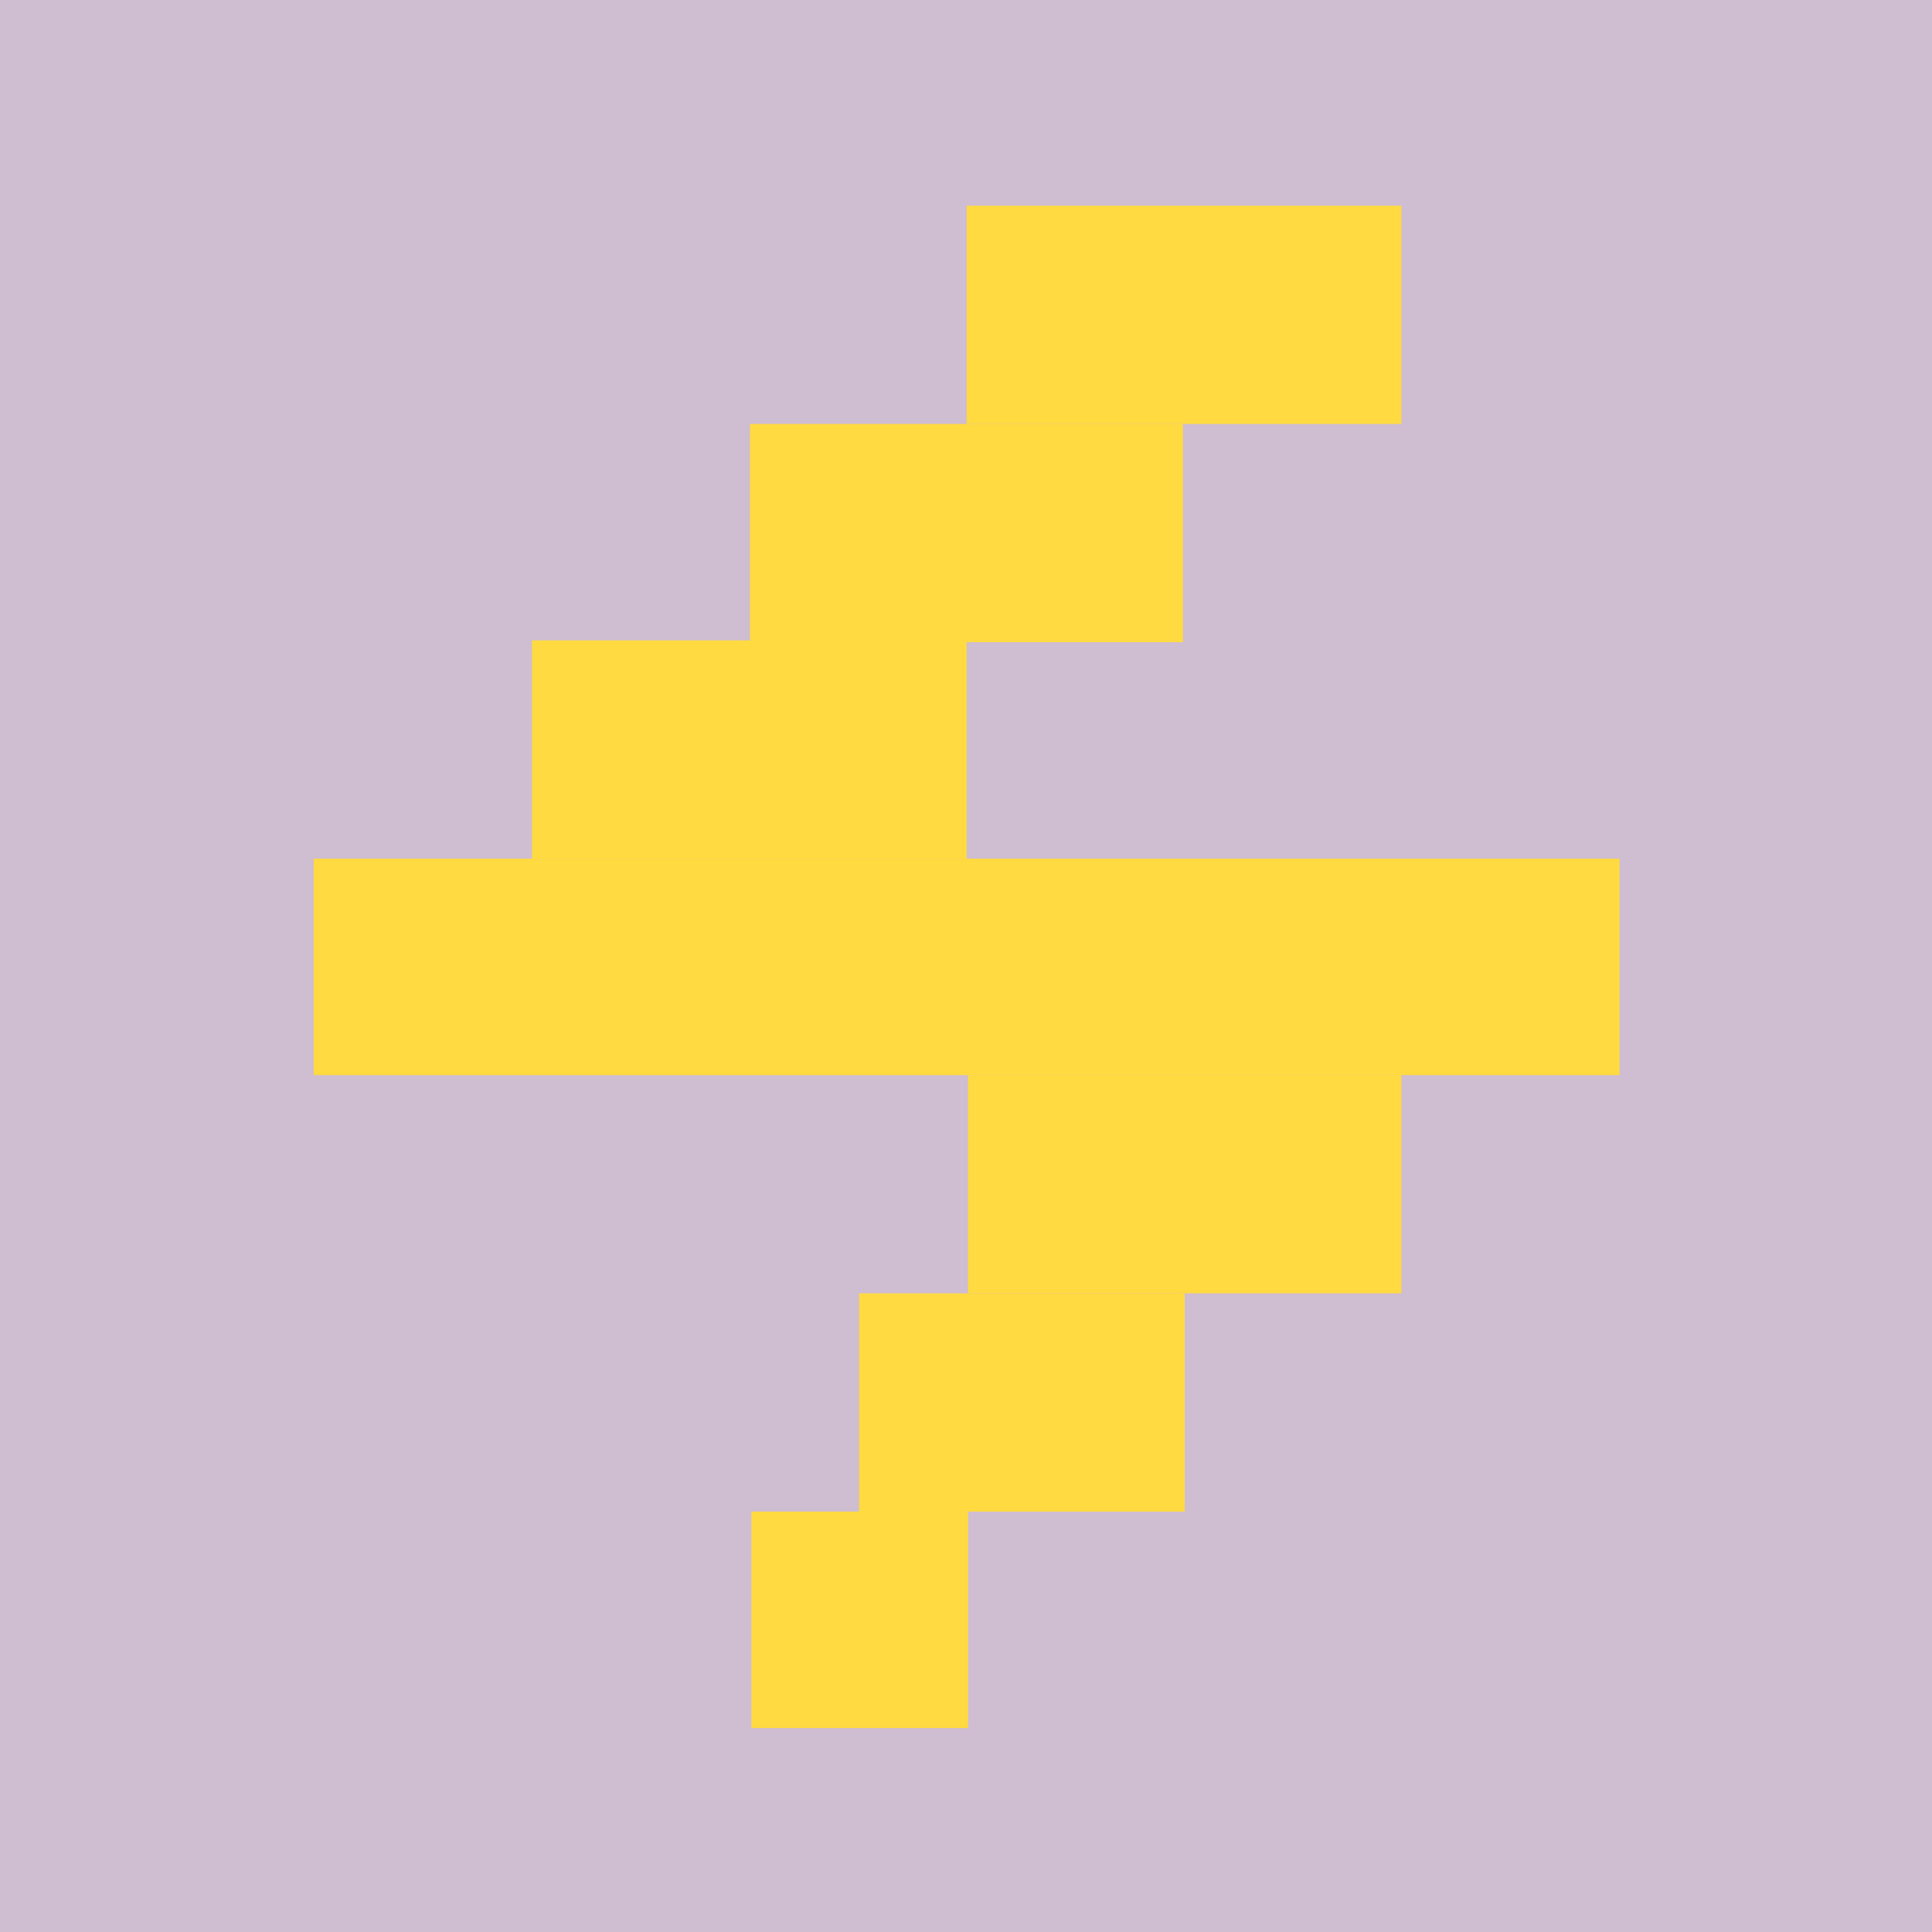
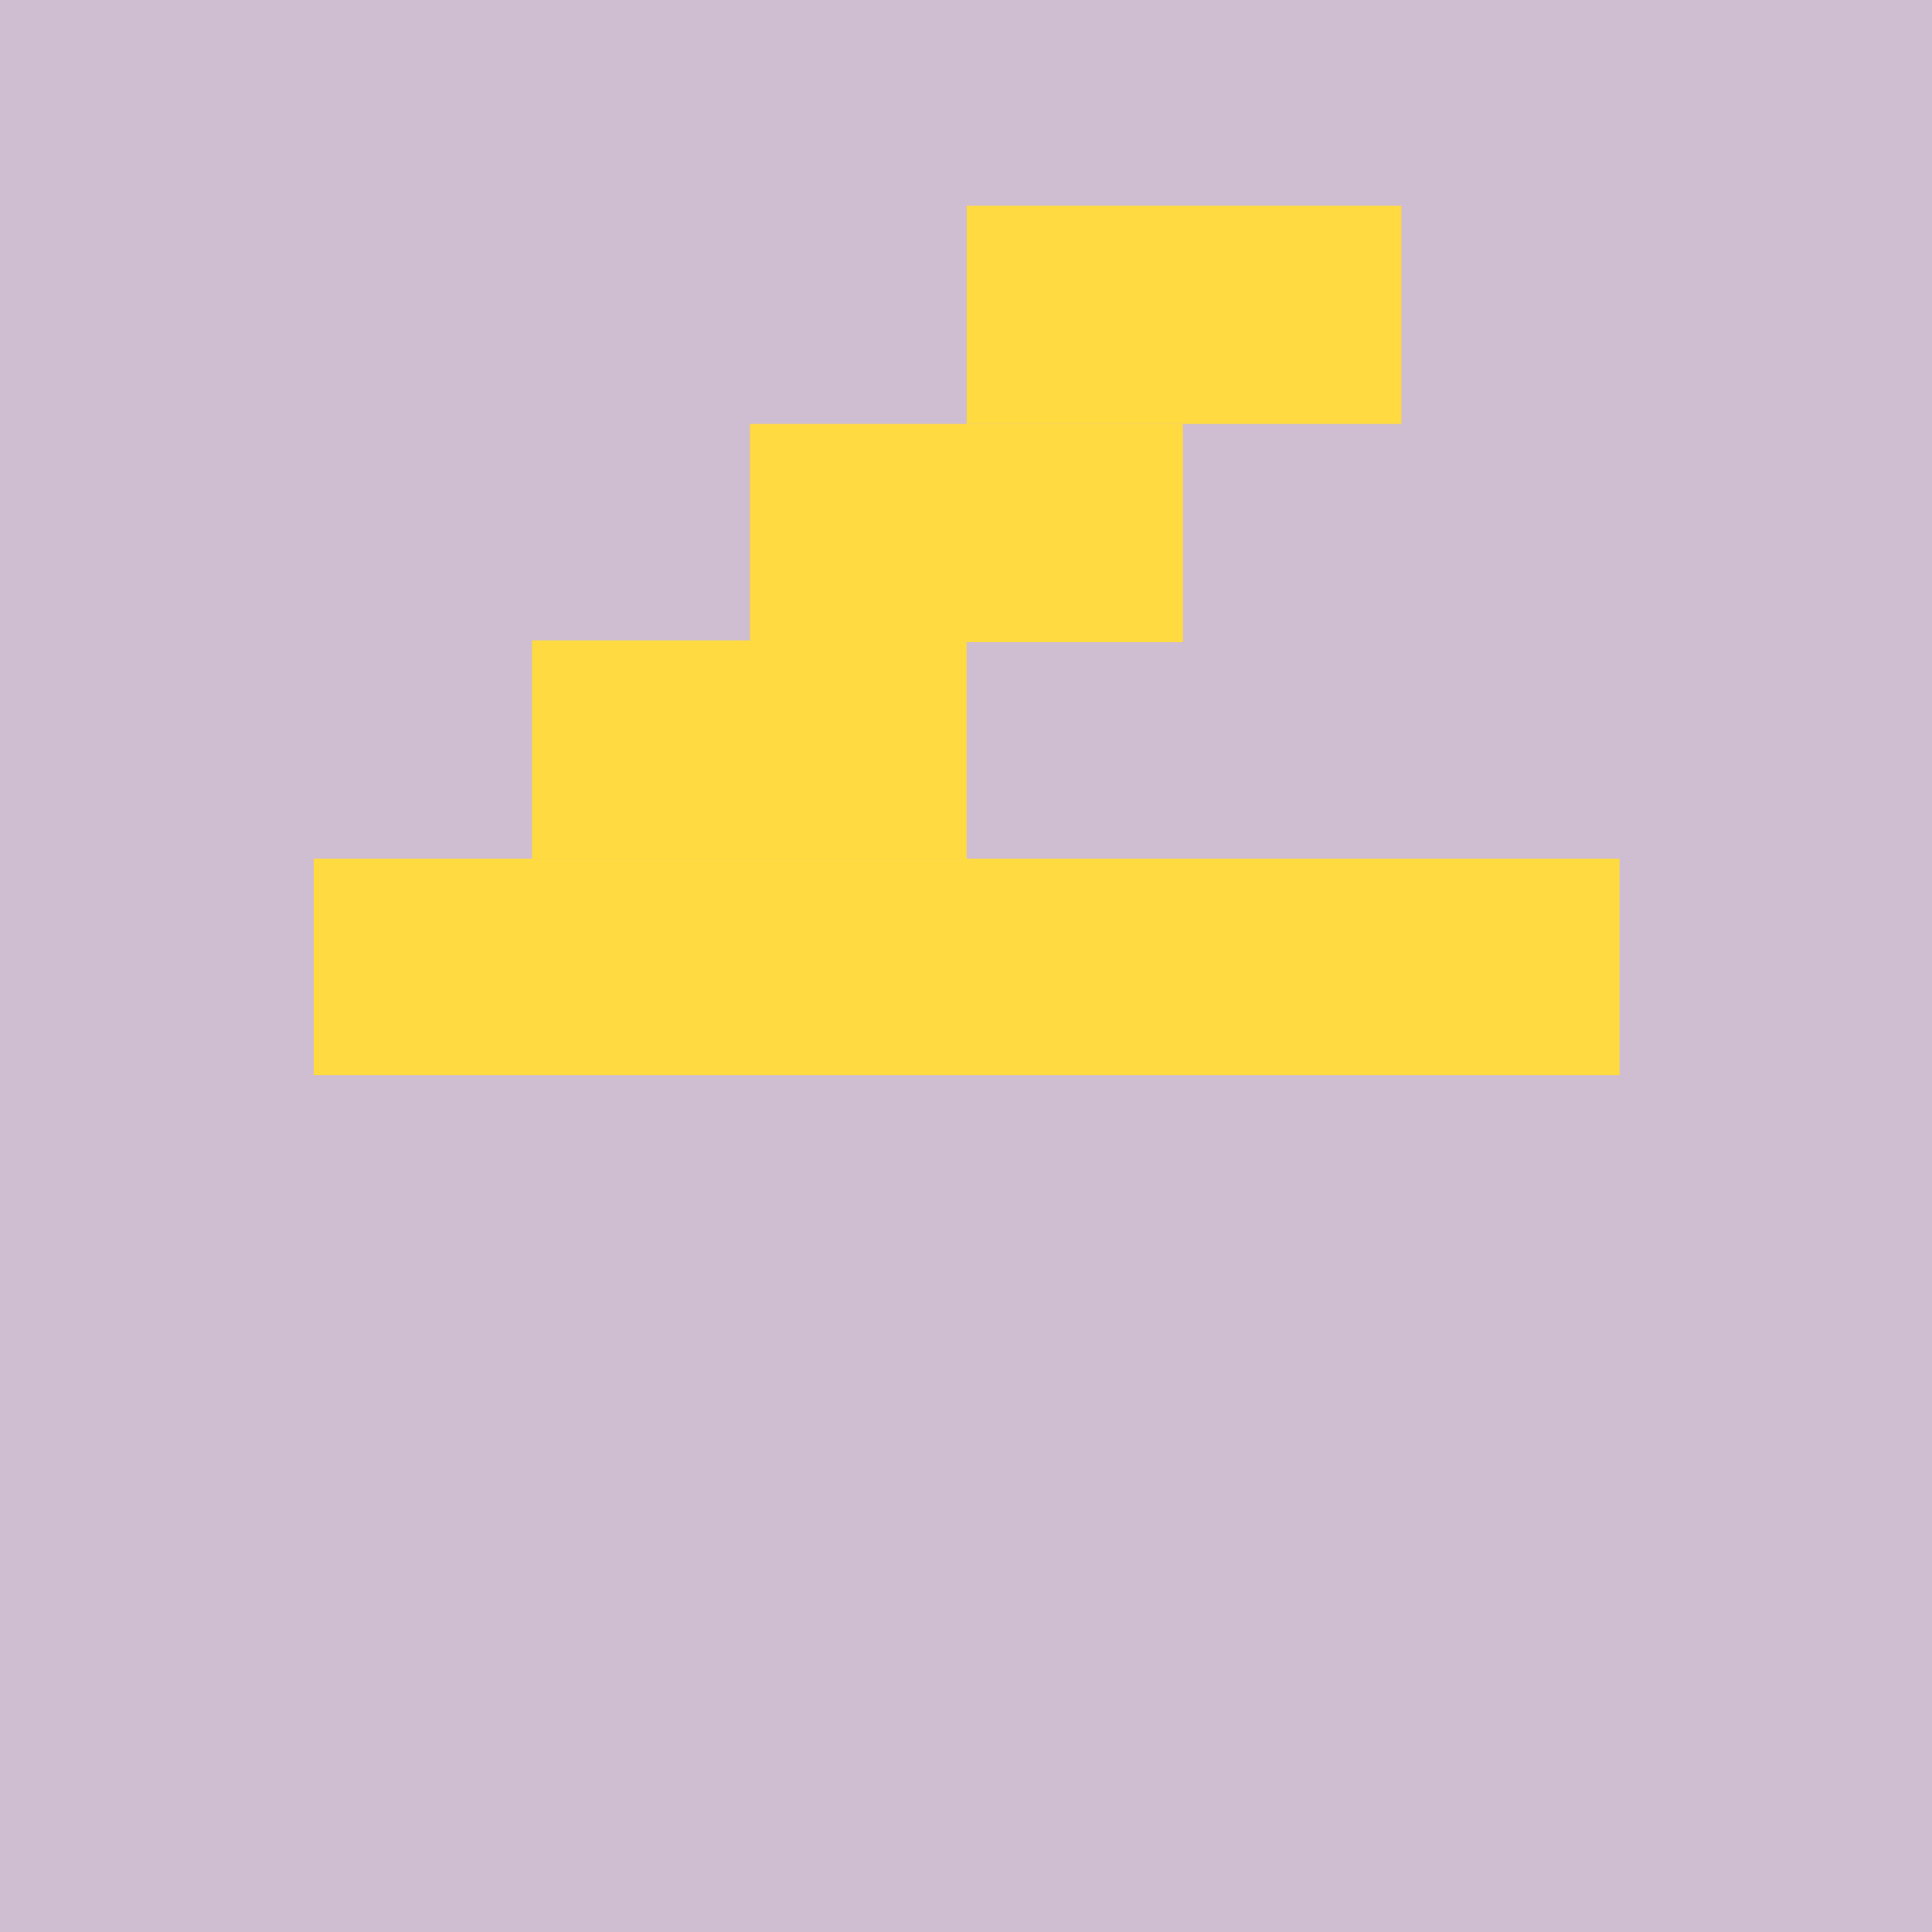
<svg xmlns="http://www.w3.org/2000/svg" width="1080" height="1080" viewBox="0 0 1080 1080" fill="none">
  <rect width="1080" height="1080" transform="translate(-0.005)" fill="#CFBDD2" />
  <rect width="729.999" height="121" transform="matrix(-1 8.74229e-08 8.74227e-08 1 905.355 480)" fill="#FFDA40" />
  <rect width="243" height="122" transform="matrix(-1 8.74229e-08 8.74227e-08 1 540.375 357.973)" fill="#FFDA40" />
-   <rect width="242.228" height="122" transform="matrix(-1 8.74229e-08 8.74227e-08 1 783.383 600.992)" fill="#FFDA40" />
-   <rect width="182.047" height="122" transform="matrix(-1 8.77013e-08 8.71451e-08 1 662.262 723)" fill="#FFDA40" />
-   <rect width="121.114" height="121" transform="matrix(-1 8.77013e-08 8.71451e-08 1 541.156 844.992)" fill="#FFDA40" />
  <rect width="242" height="122" transform="matrix(-1 8.74229e-08 8.74227e-08 1 661.25 236.984)" fill="#FFDA40" />
  <rect width="243" height="122" transform="matrix(-1 8.74229e-08 8.74227e-08 1 783.383 114.992)" fill="#FFDA40" />
</svg>